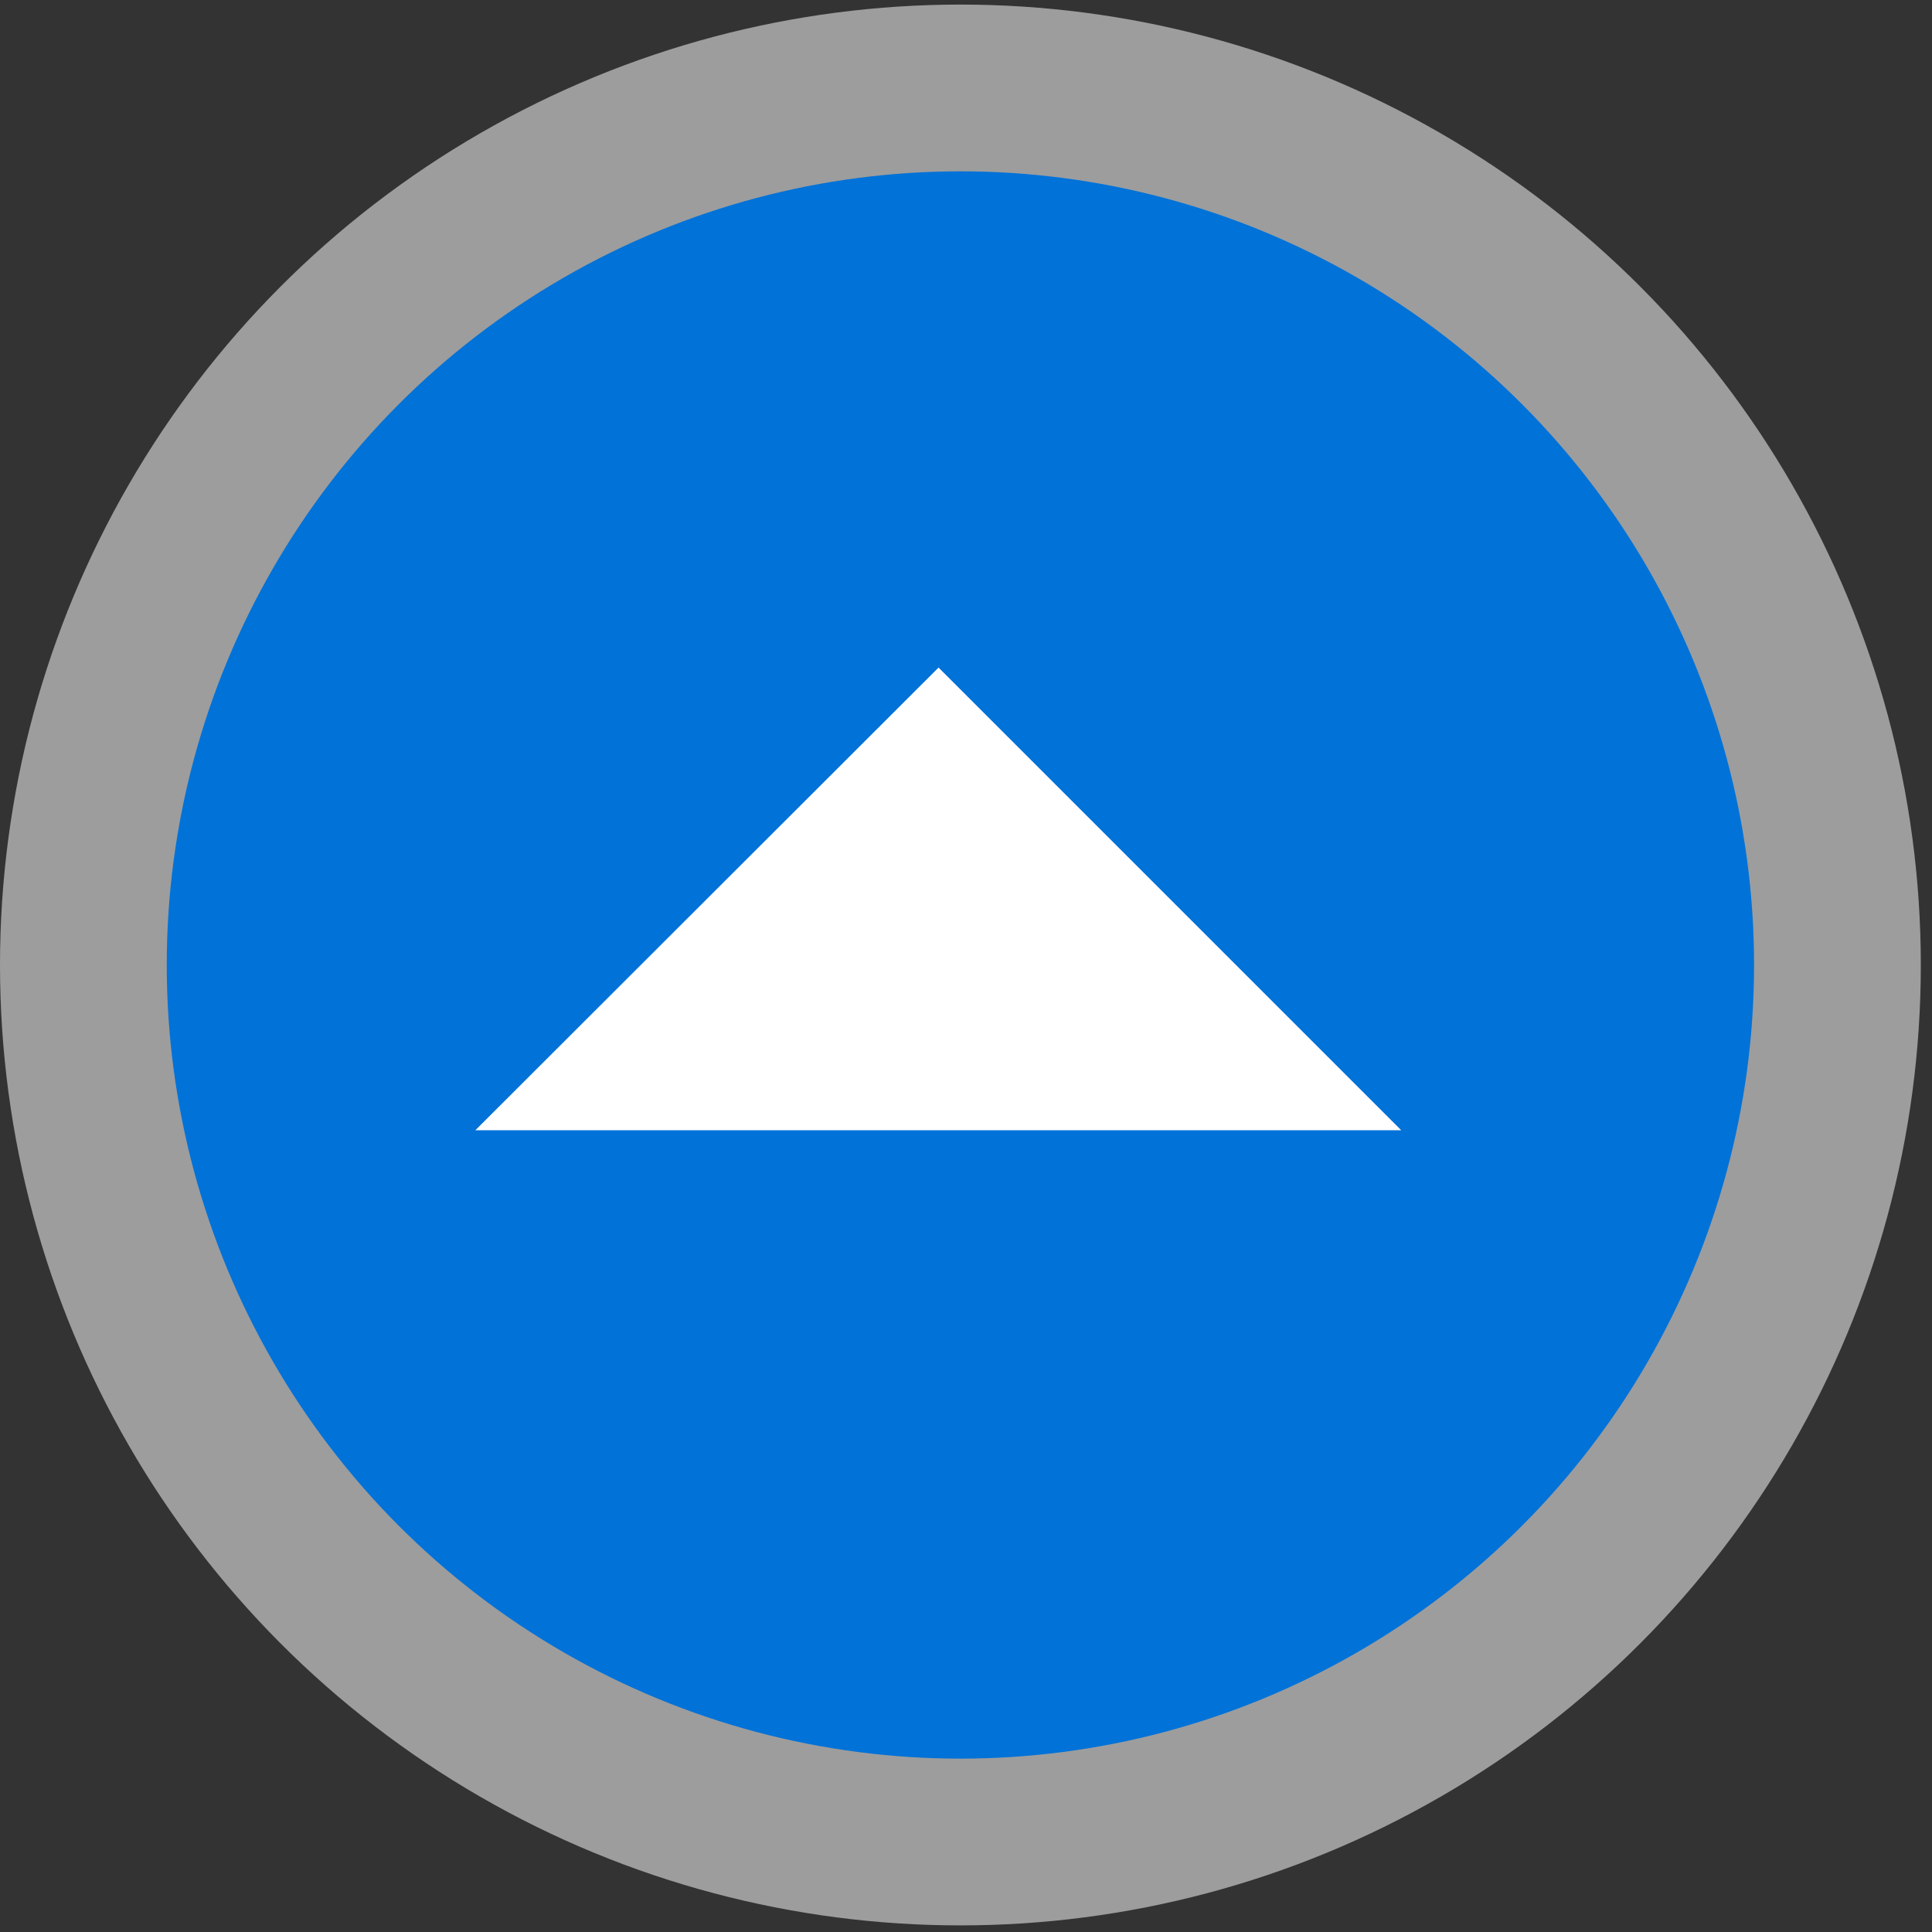
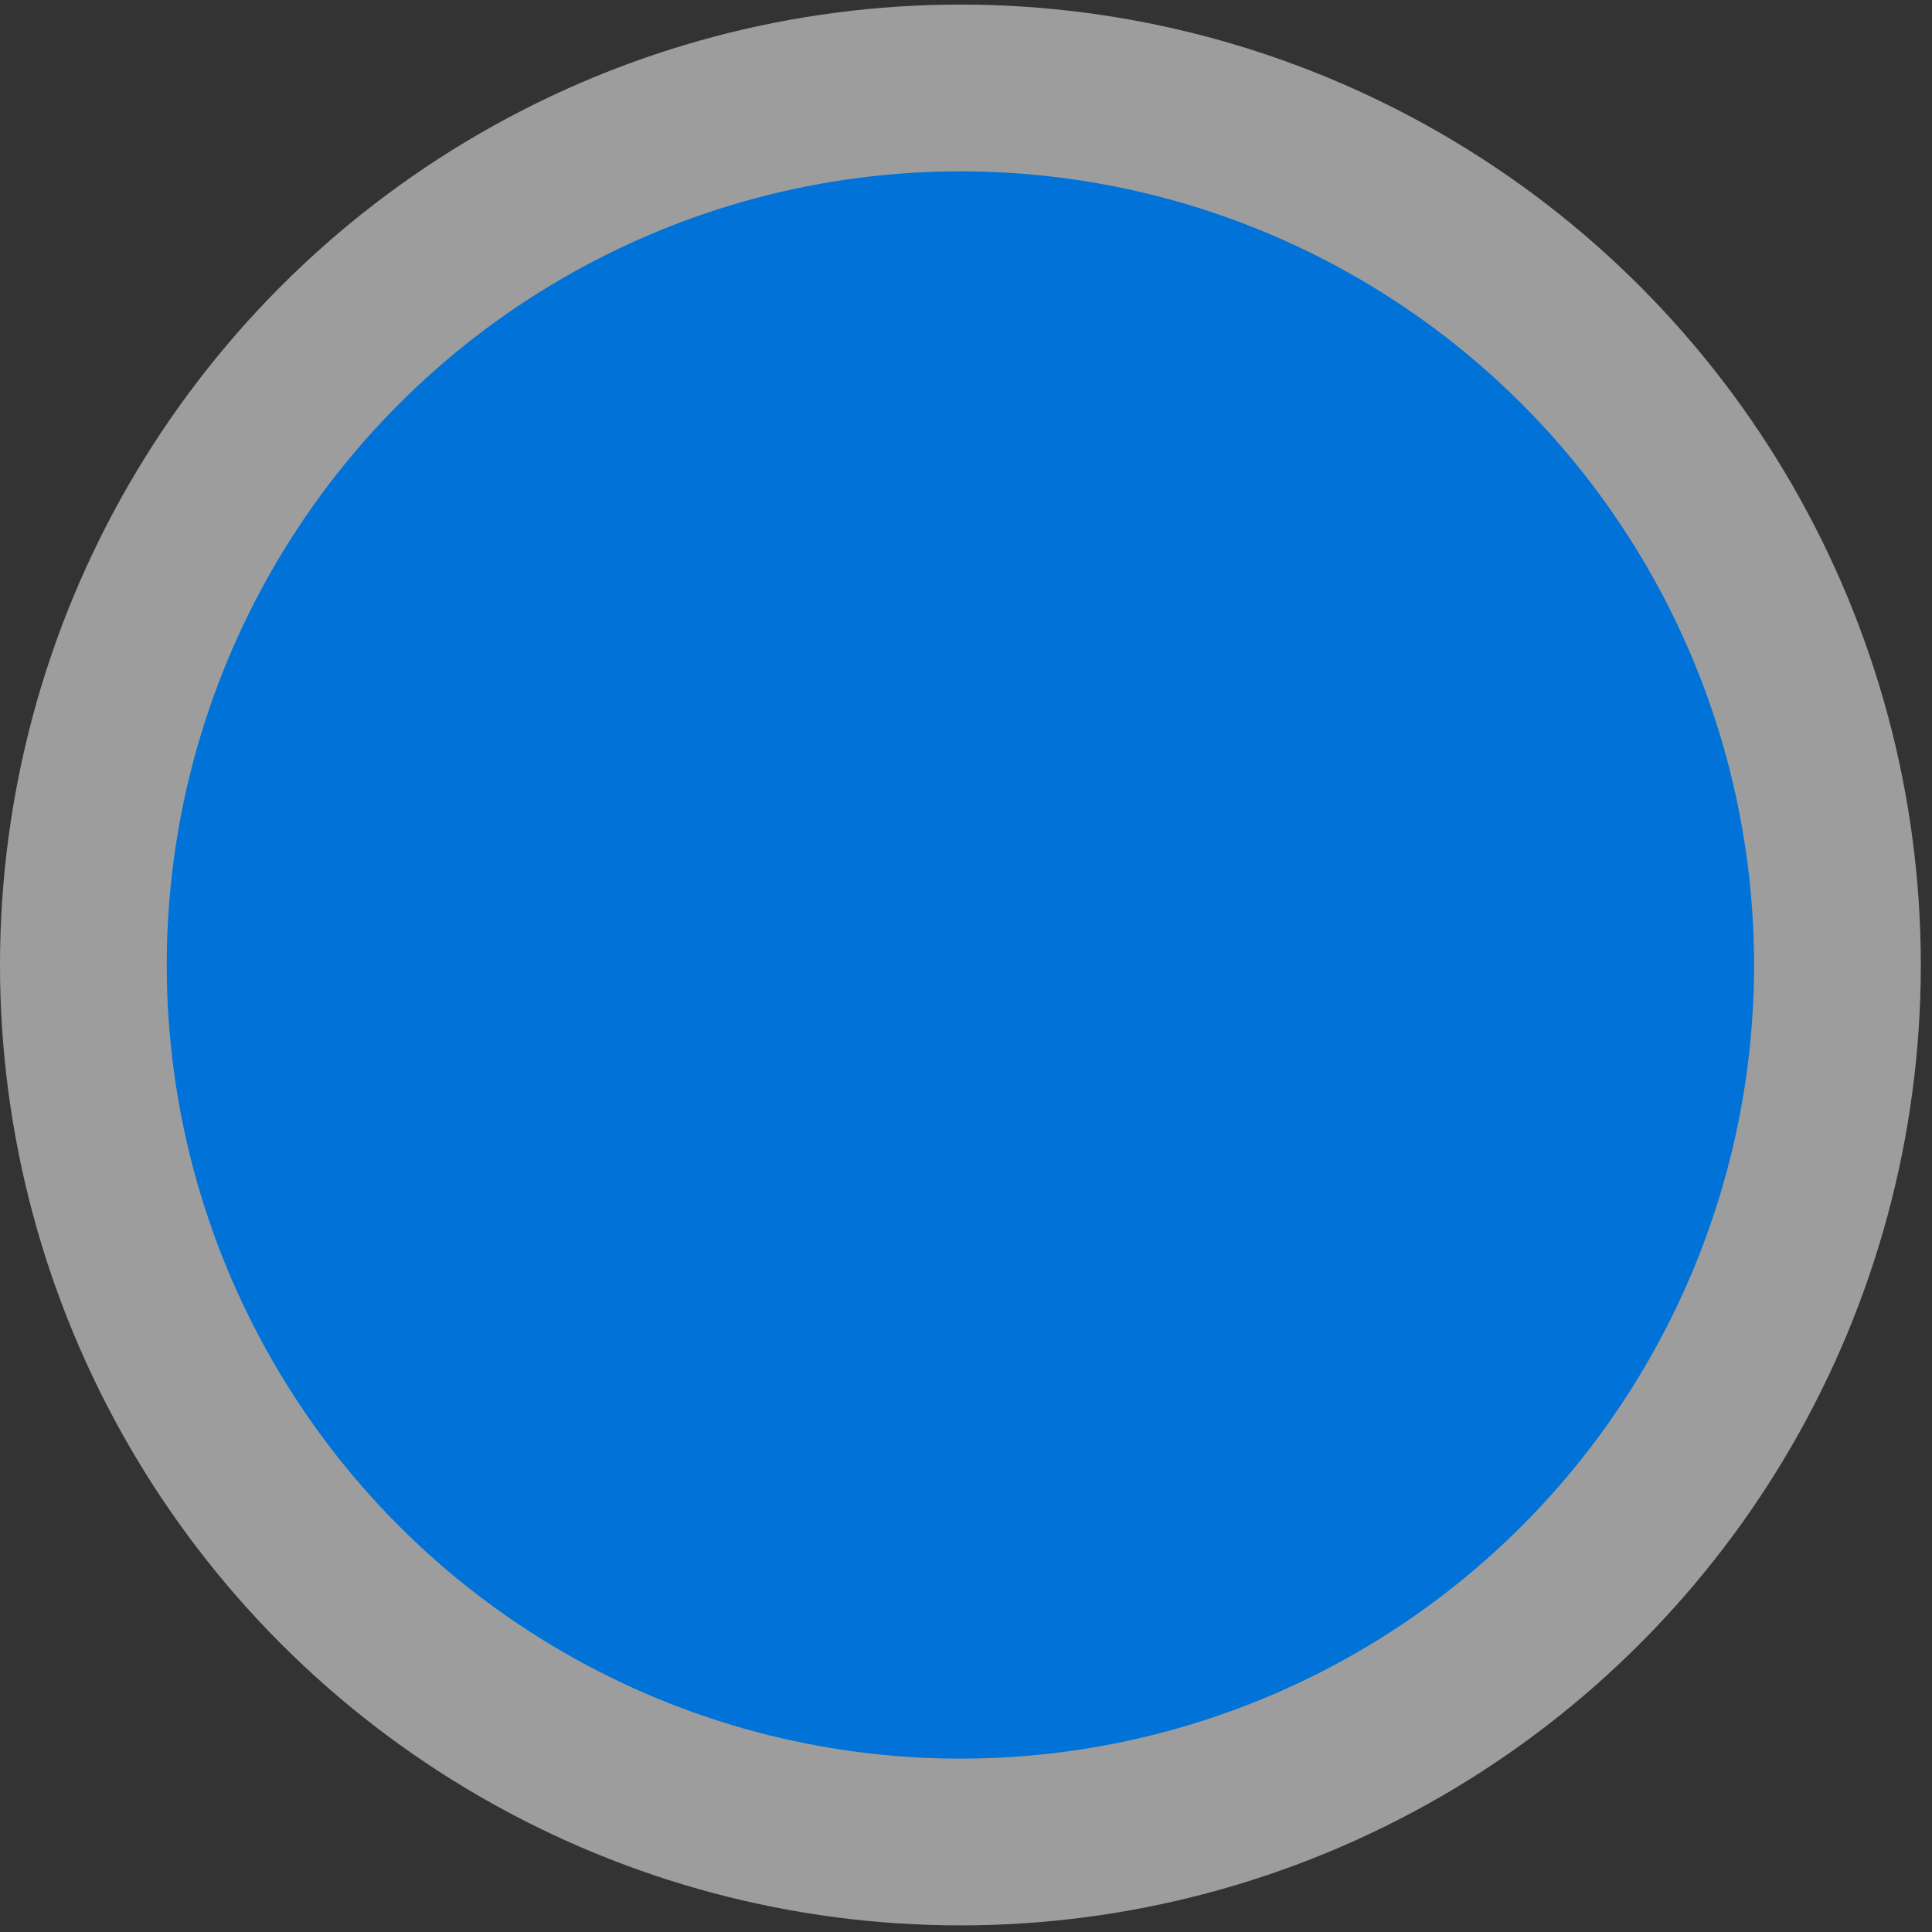
<svg xmlns="http://www.w3.org/2000/svg" width="38px" height="38px" viewBox="0 0 38 38" version="1.1">
  <rect x="0" y="0" width="38" height="38" fill="#333333" stroke="none" />
  <title>0266CB0E-BA40-480C-A653-0D450629F4C1@1x</title>
  <g id="Symbols" stroke="none" stroke-width="1" fill="none" fill-rule="evenodd">
    <g id="btt-01" fill-rule="nonzero">
      <g>
        <g id="Group" opacity="0.52" fill="#FFFFFF">
          <circle id="Oval" cx="18.89" cy="18.98" r="18.89" />
        </g>
        <circle id="Oval" fill="#0072D8" cx="18.89" cy="18.98" r="15.61" />
-         <polygon id="Path" fill="#FFFFFF" points="18.46 13.13 27.56 22.23 9.35 22.23" />
      </g>
    </g>
  </g>
</svg>